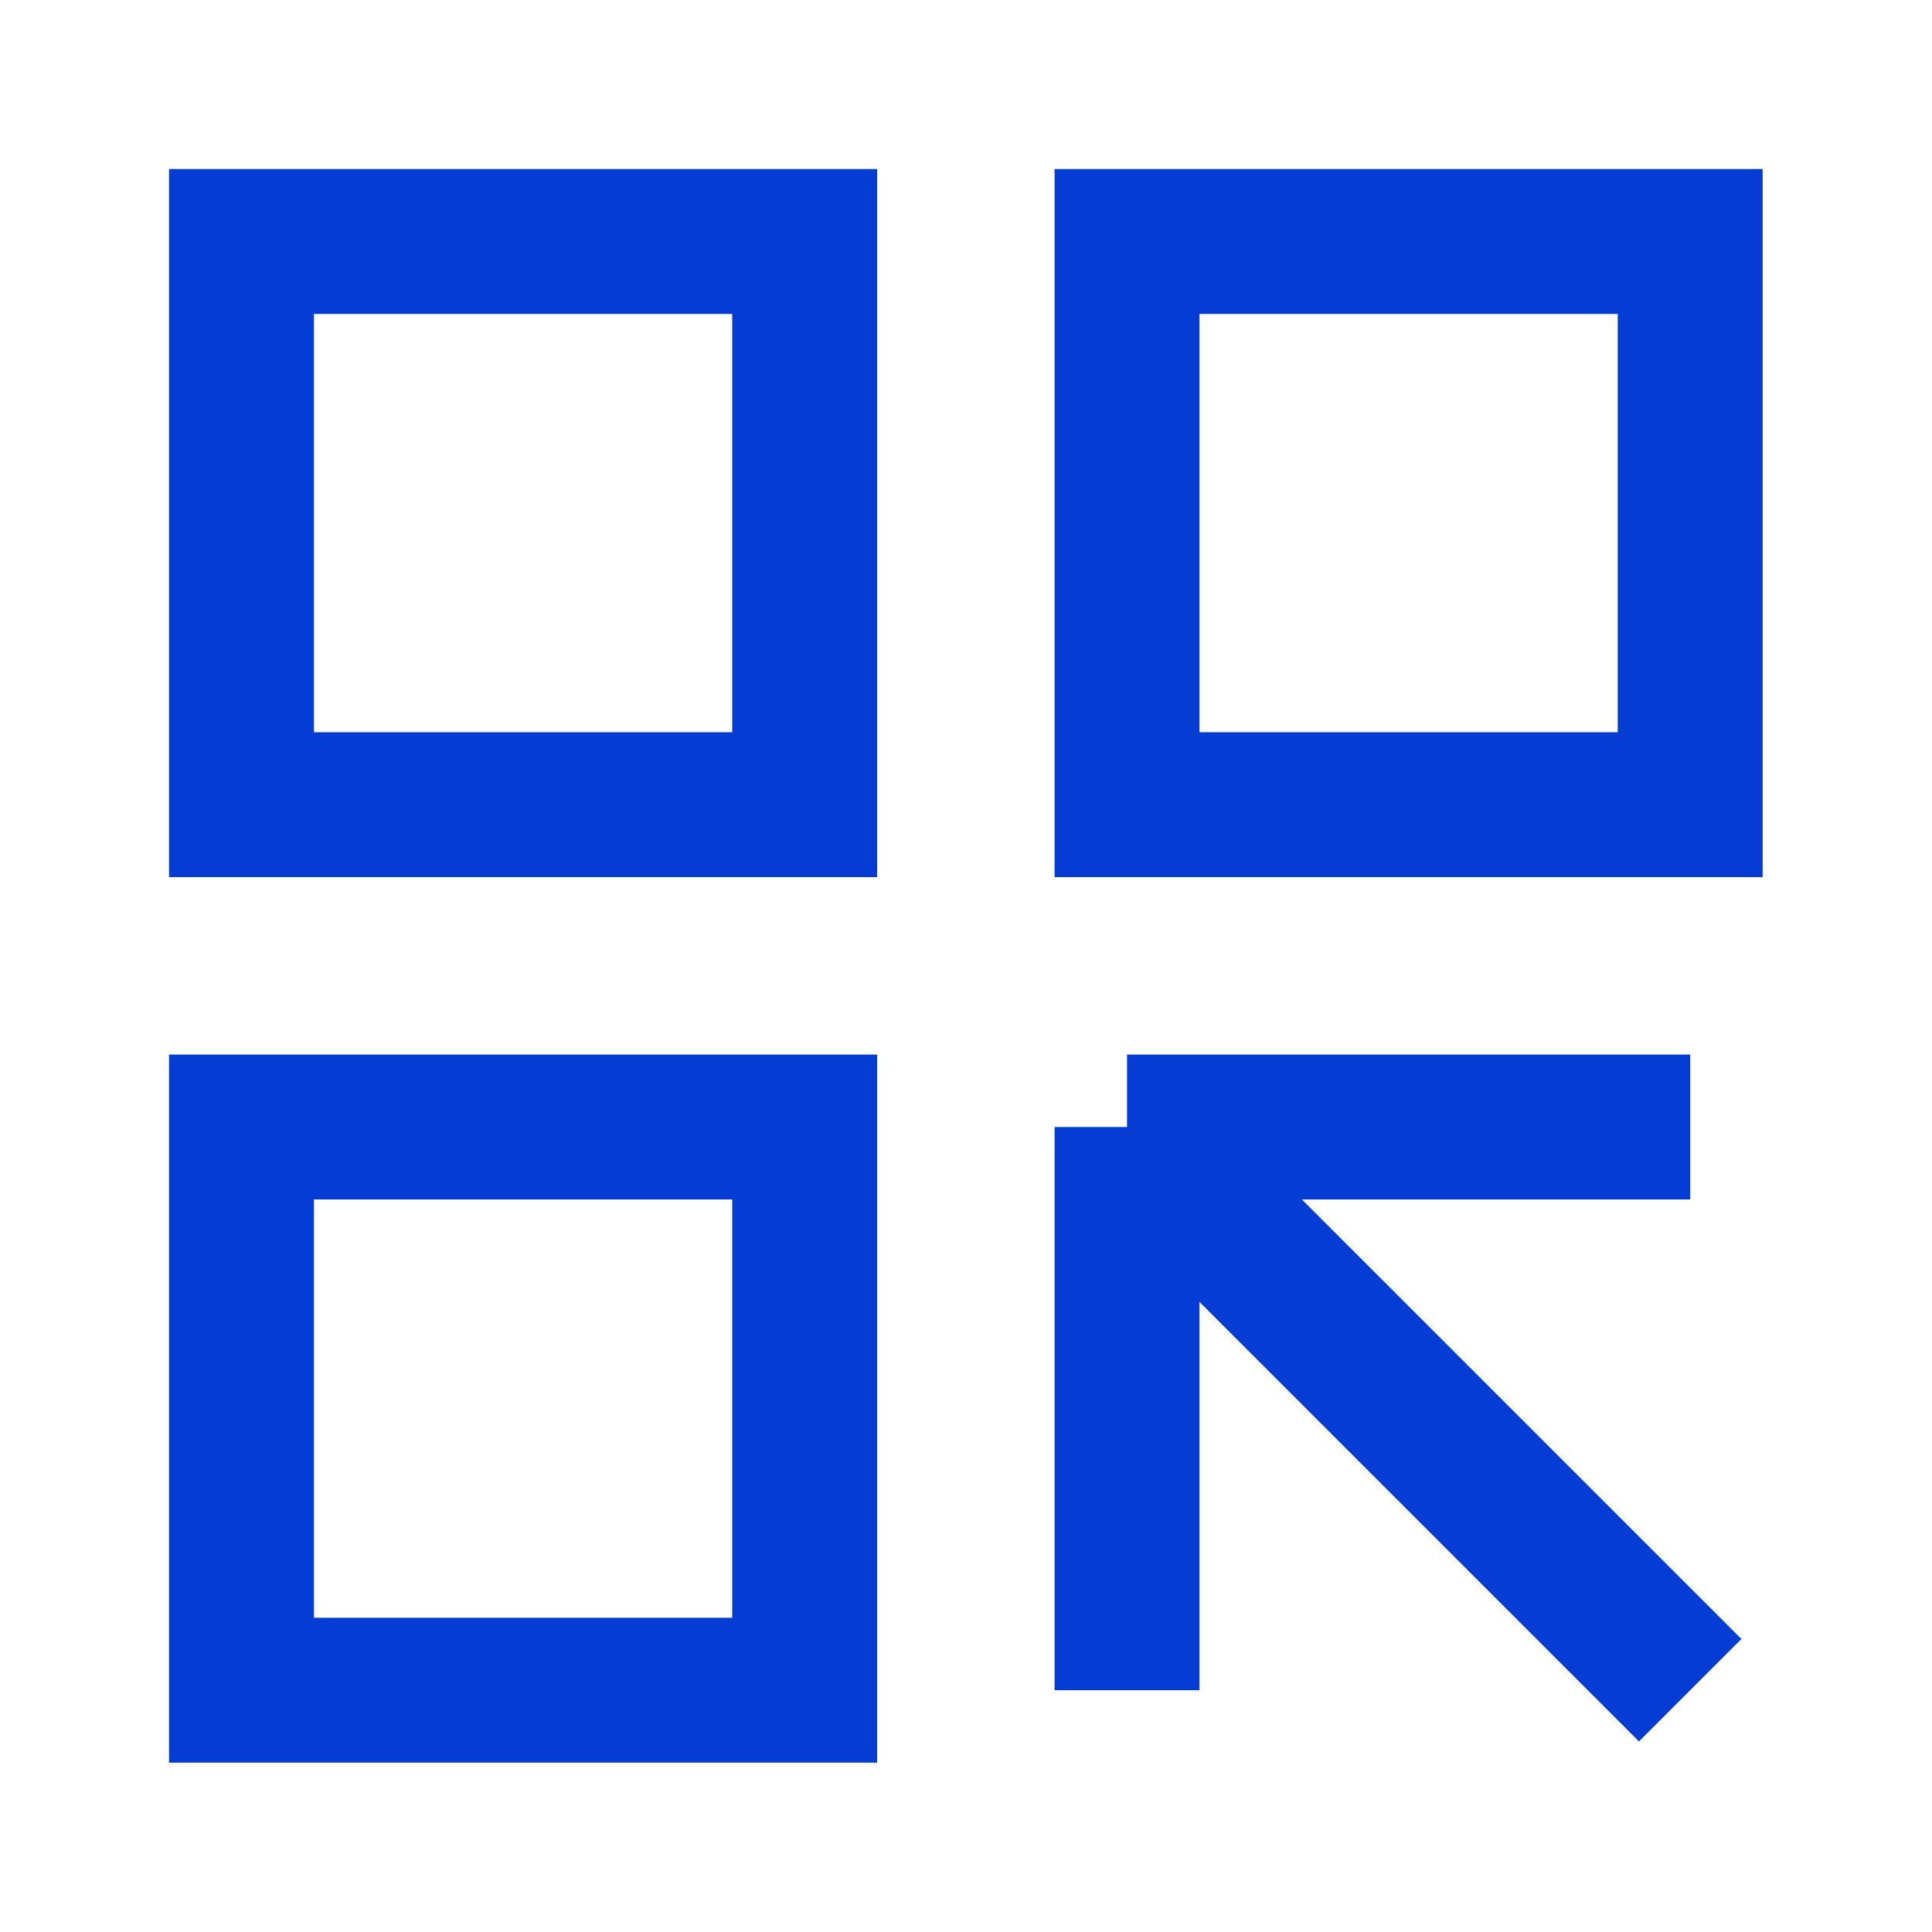
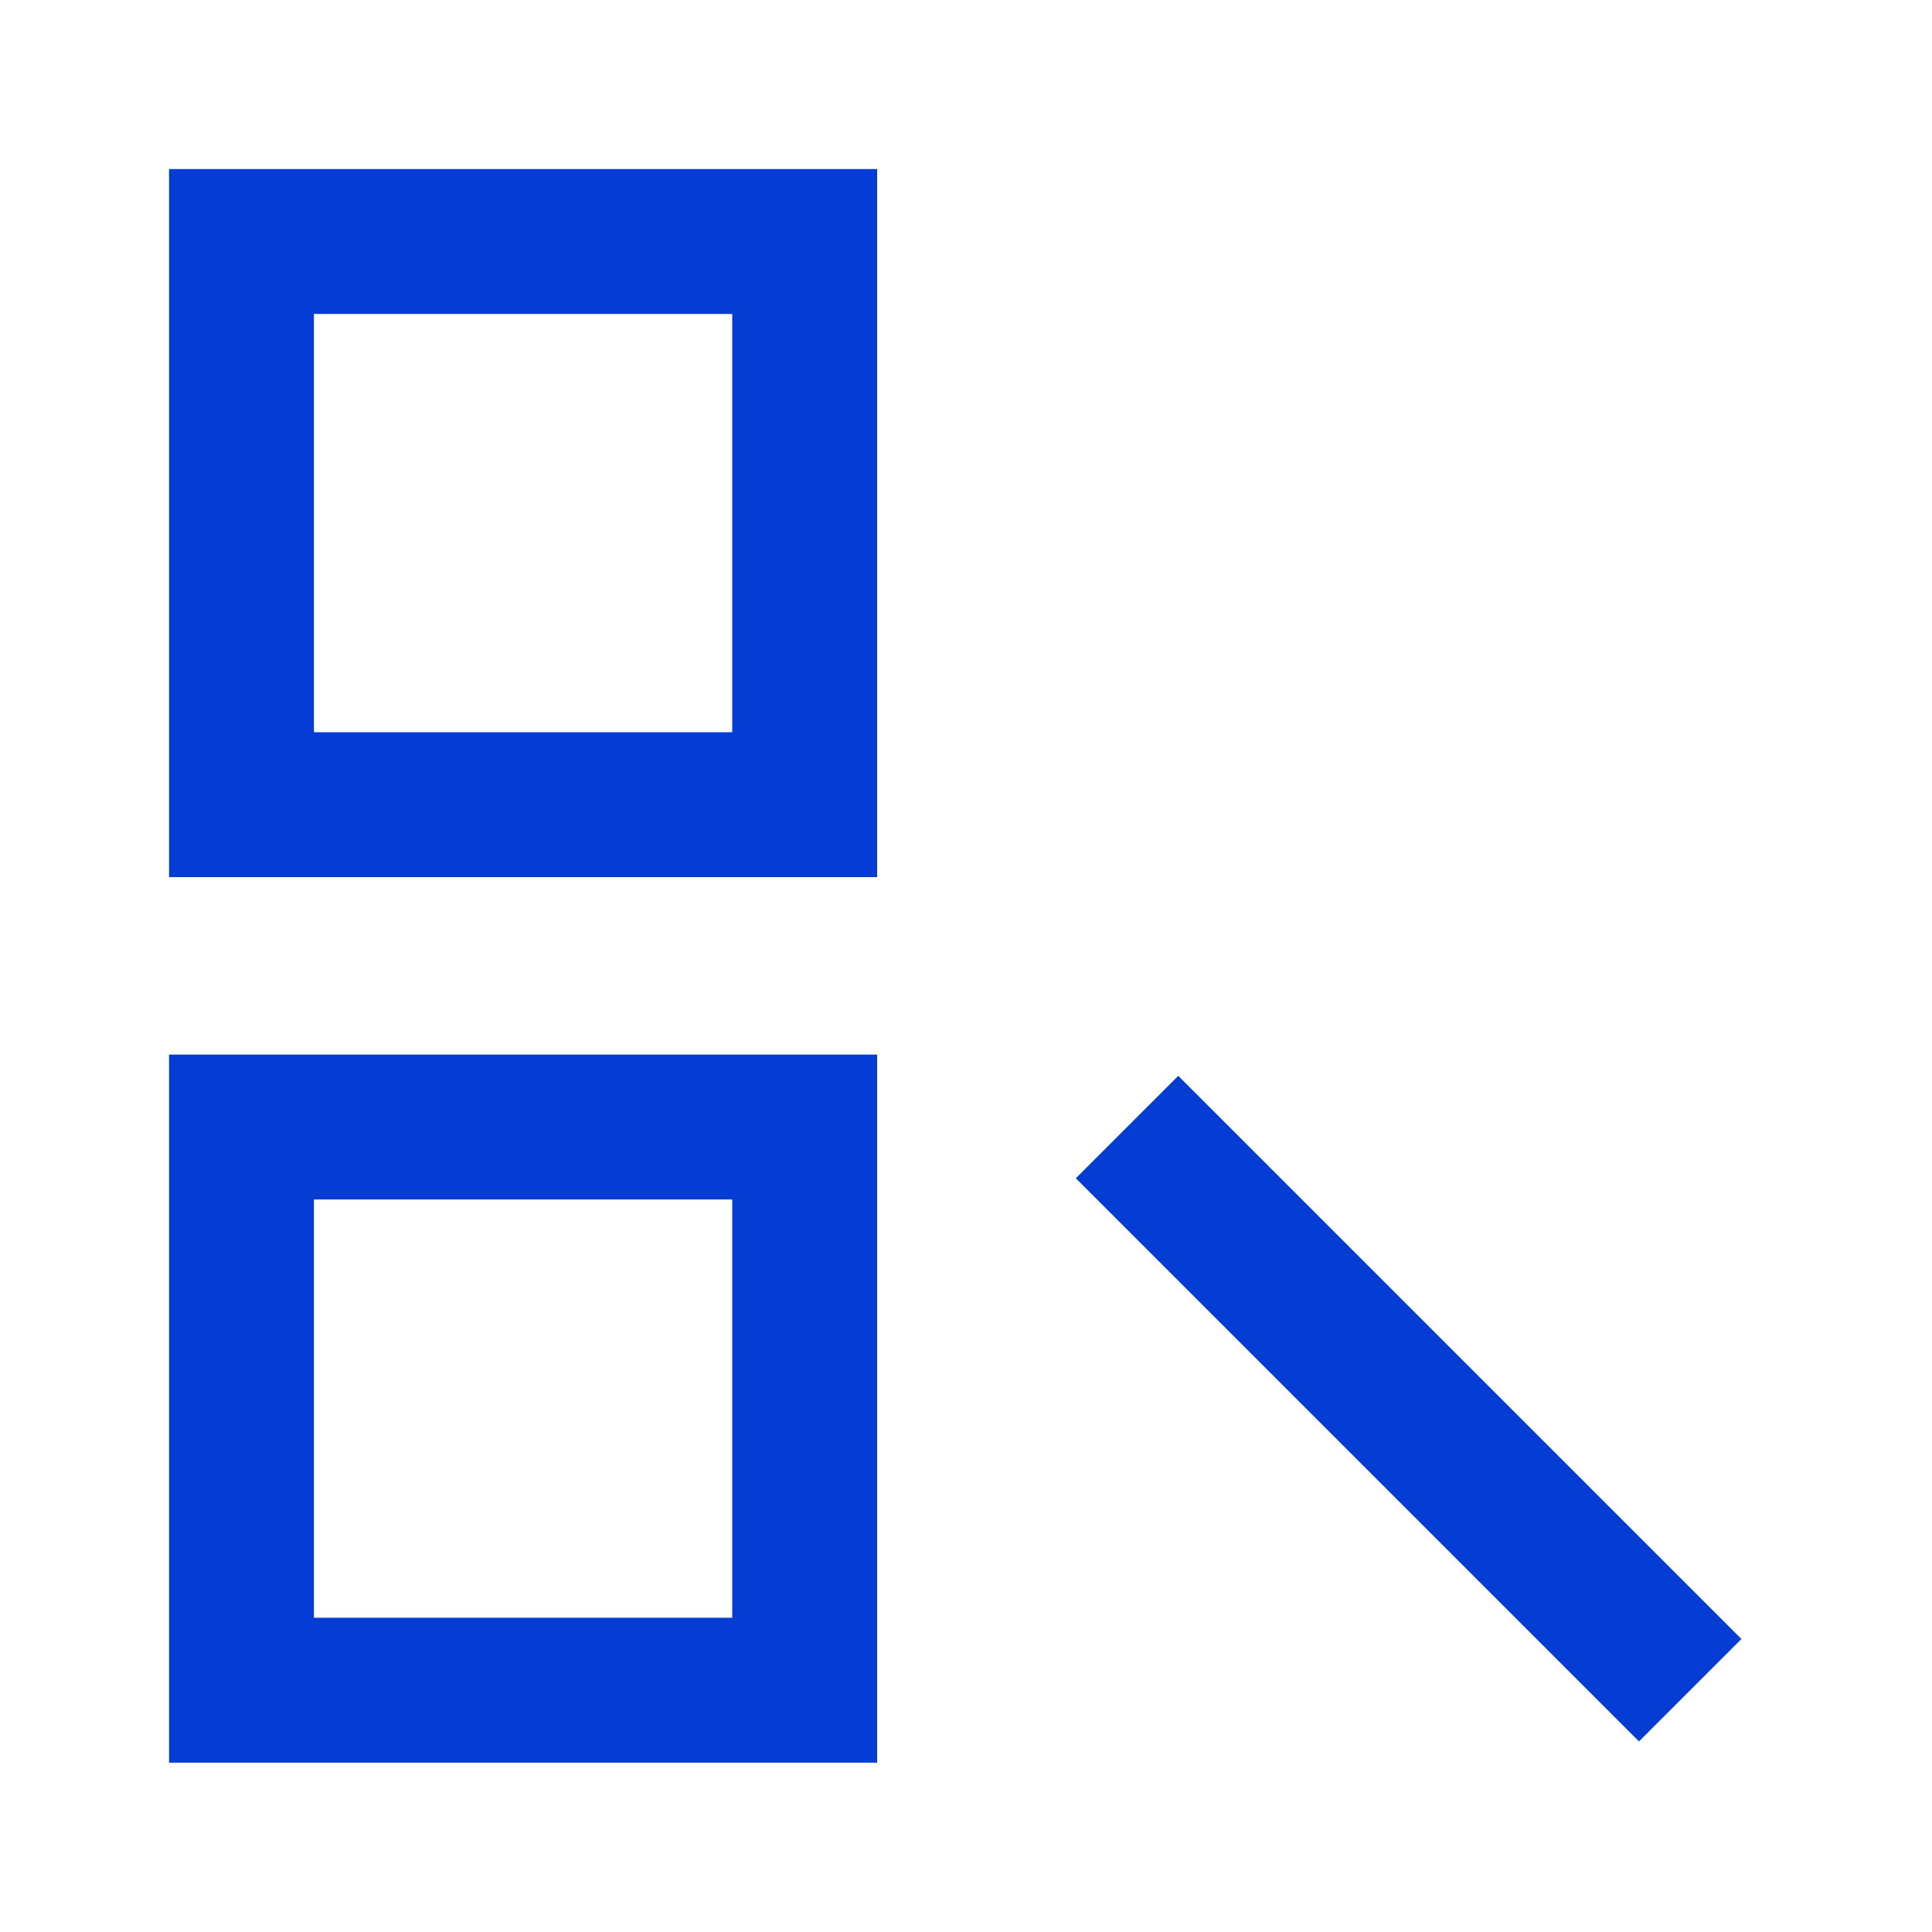
<svg xmlns="http://www.w3.org/2000/svg" xmlns:xlink="http://www.w3.org/1999/xlink" width="20" height="20" viewBox="0 0 20 20" fill="none">
  <defs>
    <rect id="path_0" x="0" y="0" width="20" height="20" />
  </defs>
  <g opacity="1" transform="translate(0 0)  rotate(0 10 10)">
    <mask id="bg-mask-0" fill="white">
      <use xlink:href="#path_0" />
    </mask>
    <g mask="url(#bg-mask-0)">
      <path id="路径 1" style="stroke:#043CD4; stroke-width:1.5; stroke-opacity:1; stroke-dasharray:0 0" transform="translate(2.5 2.5)  rotate(0 2.917 2.917)" d="M0,0L0,5.83L5.83,5.83L5.83,0L0,0Z " />
      <path id="路径 2" style="stroke:#043CD4; stroke-width:1.5; stroke-opacity:1; stroke-dasharray:0 0" transform="translate(2.5 11.667)  rotate(0 2.917 2.917)" d="M0,0L0,5.83L5.83,5.83L5.83,0L0,0Z " />
-       <path id="路径 3" style="stroke:#043CD4; stroke-width:1.5; stroke-opacity:1; stroke-dasharray:0 0" transform="translate(11.667 2.5)  rotate(0 2.917 2.917)" d="M0,0L0,5.83L5.83,5.83L5.83,0L0,0Z " />
      <g opacity="1" transform="translate(11.667 11.667)  rotate(0 2.917 2.917)">
        <path id="路径 4" style="stroke:#043CD4; stroke-width:1.5; stroke-opacity:1; stroke-dasharray:0 0" transform="translate(0 0)  rotate(0 2.917 2.917)" d="M0,0L5.83,5.83 " />
-         <path id="路径 5" style="stroke:#043CD4; stroke-width:1.5; stroke-opacity:1; stroke-dasharray:0 0" transform="translate(0 0)  rotate(0 2.917 0.208)" d="M0,0L5.83,0 M5.83,0L0,0 " />
-         <path id="路径 6" style="stroke:#043CD4; stroke-width:1.5; stroke-opacity:1; stroke-dasharray:0 0" transform="translate(0 0)  rotate(0 0.208 2.917)" d="M0,0L0,5.83 M0,5.83L0,0 " />
      </g>
    </g>
  </g>
</svg>